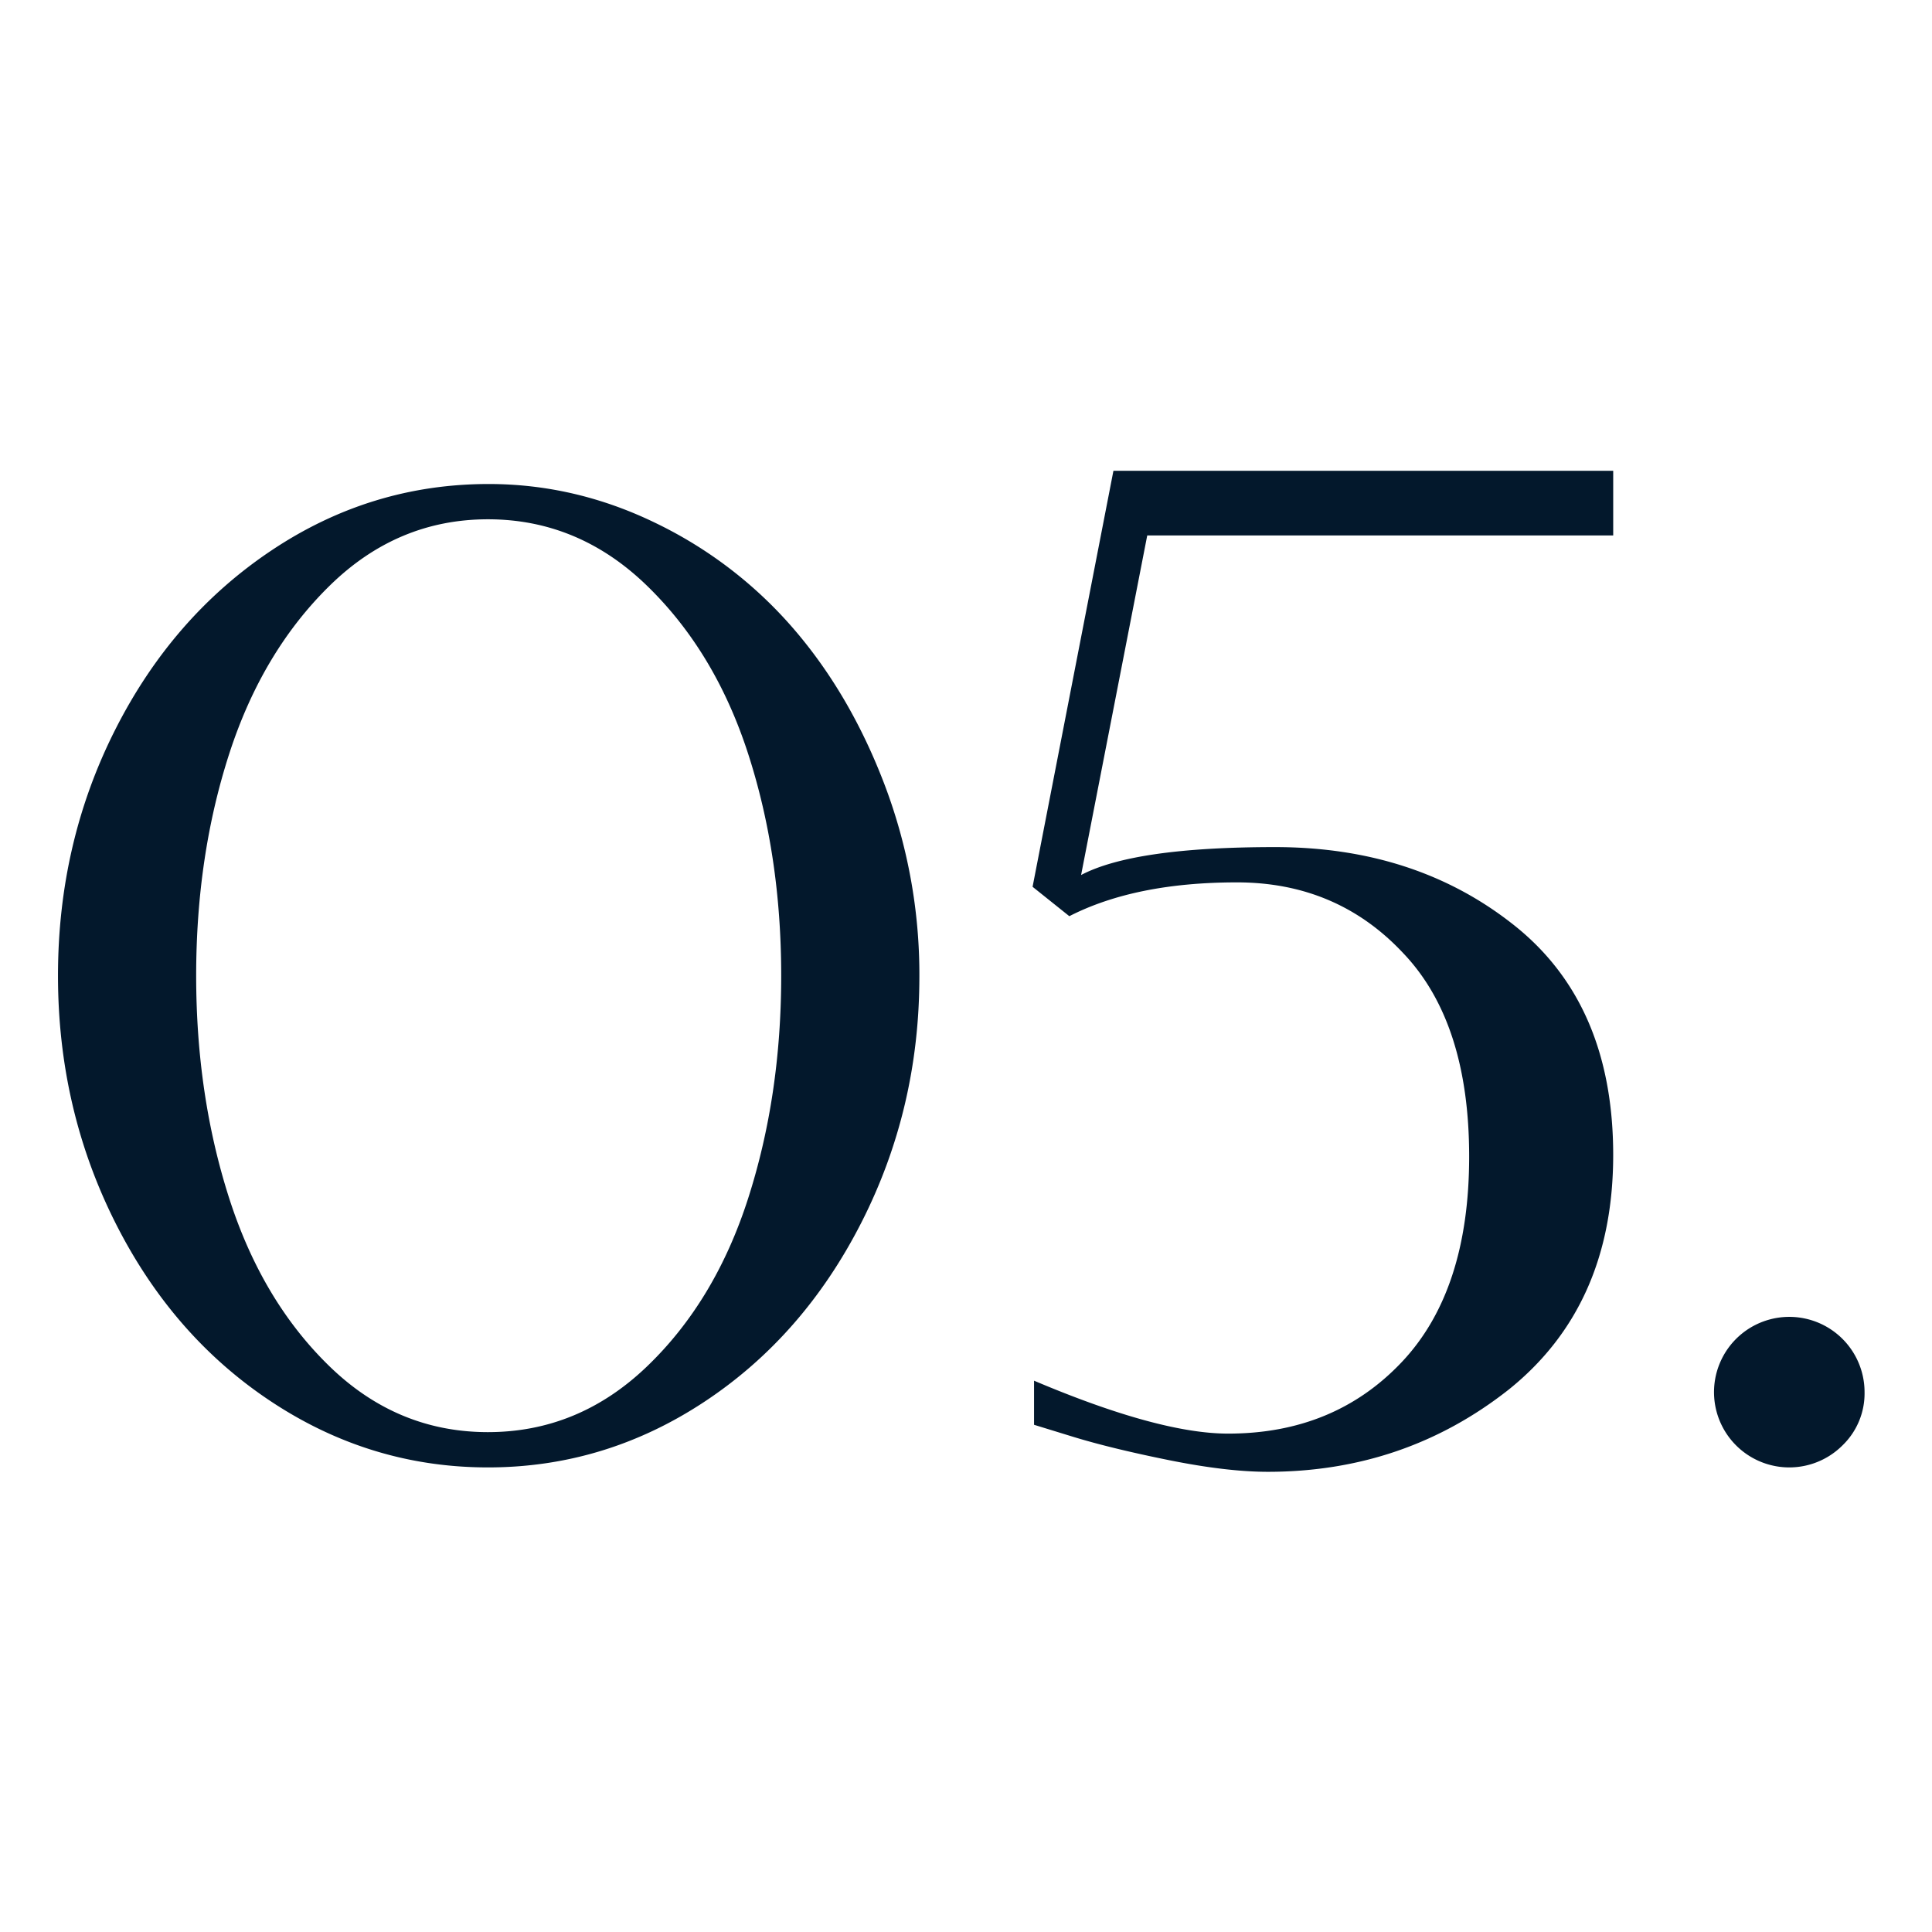
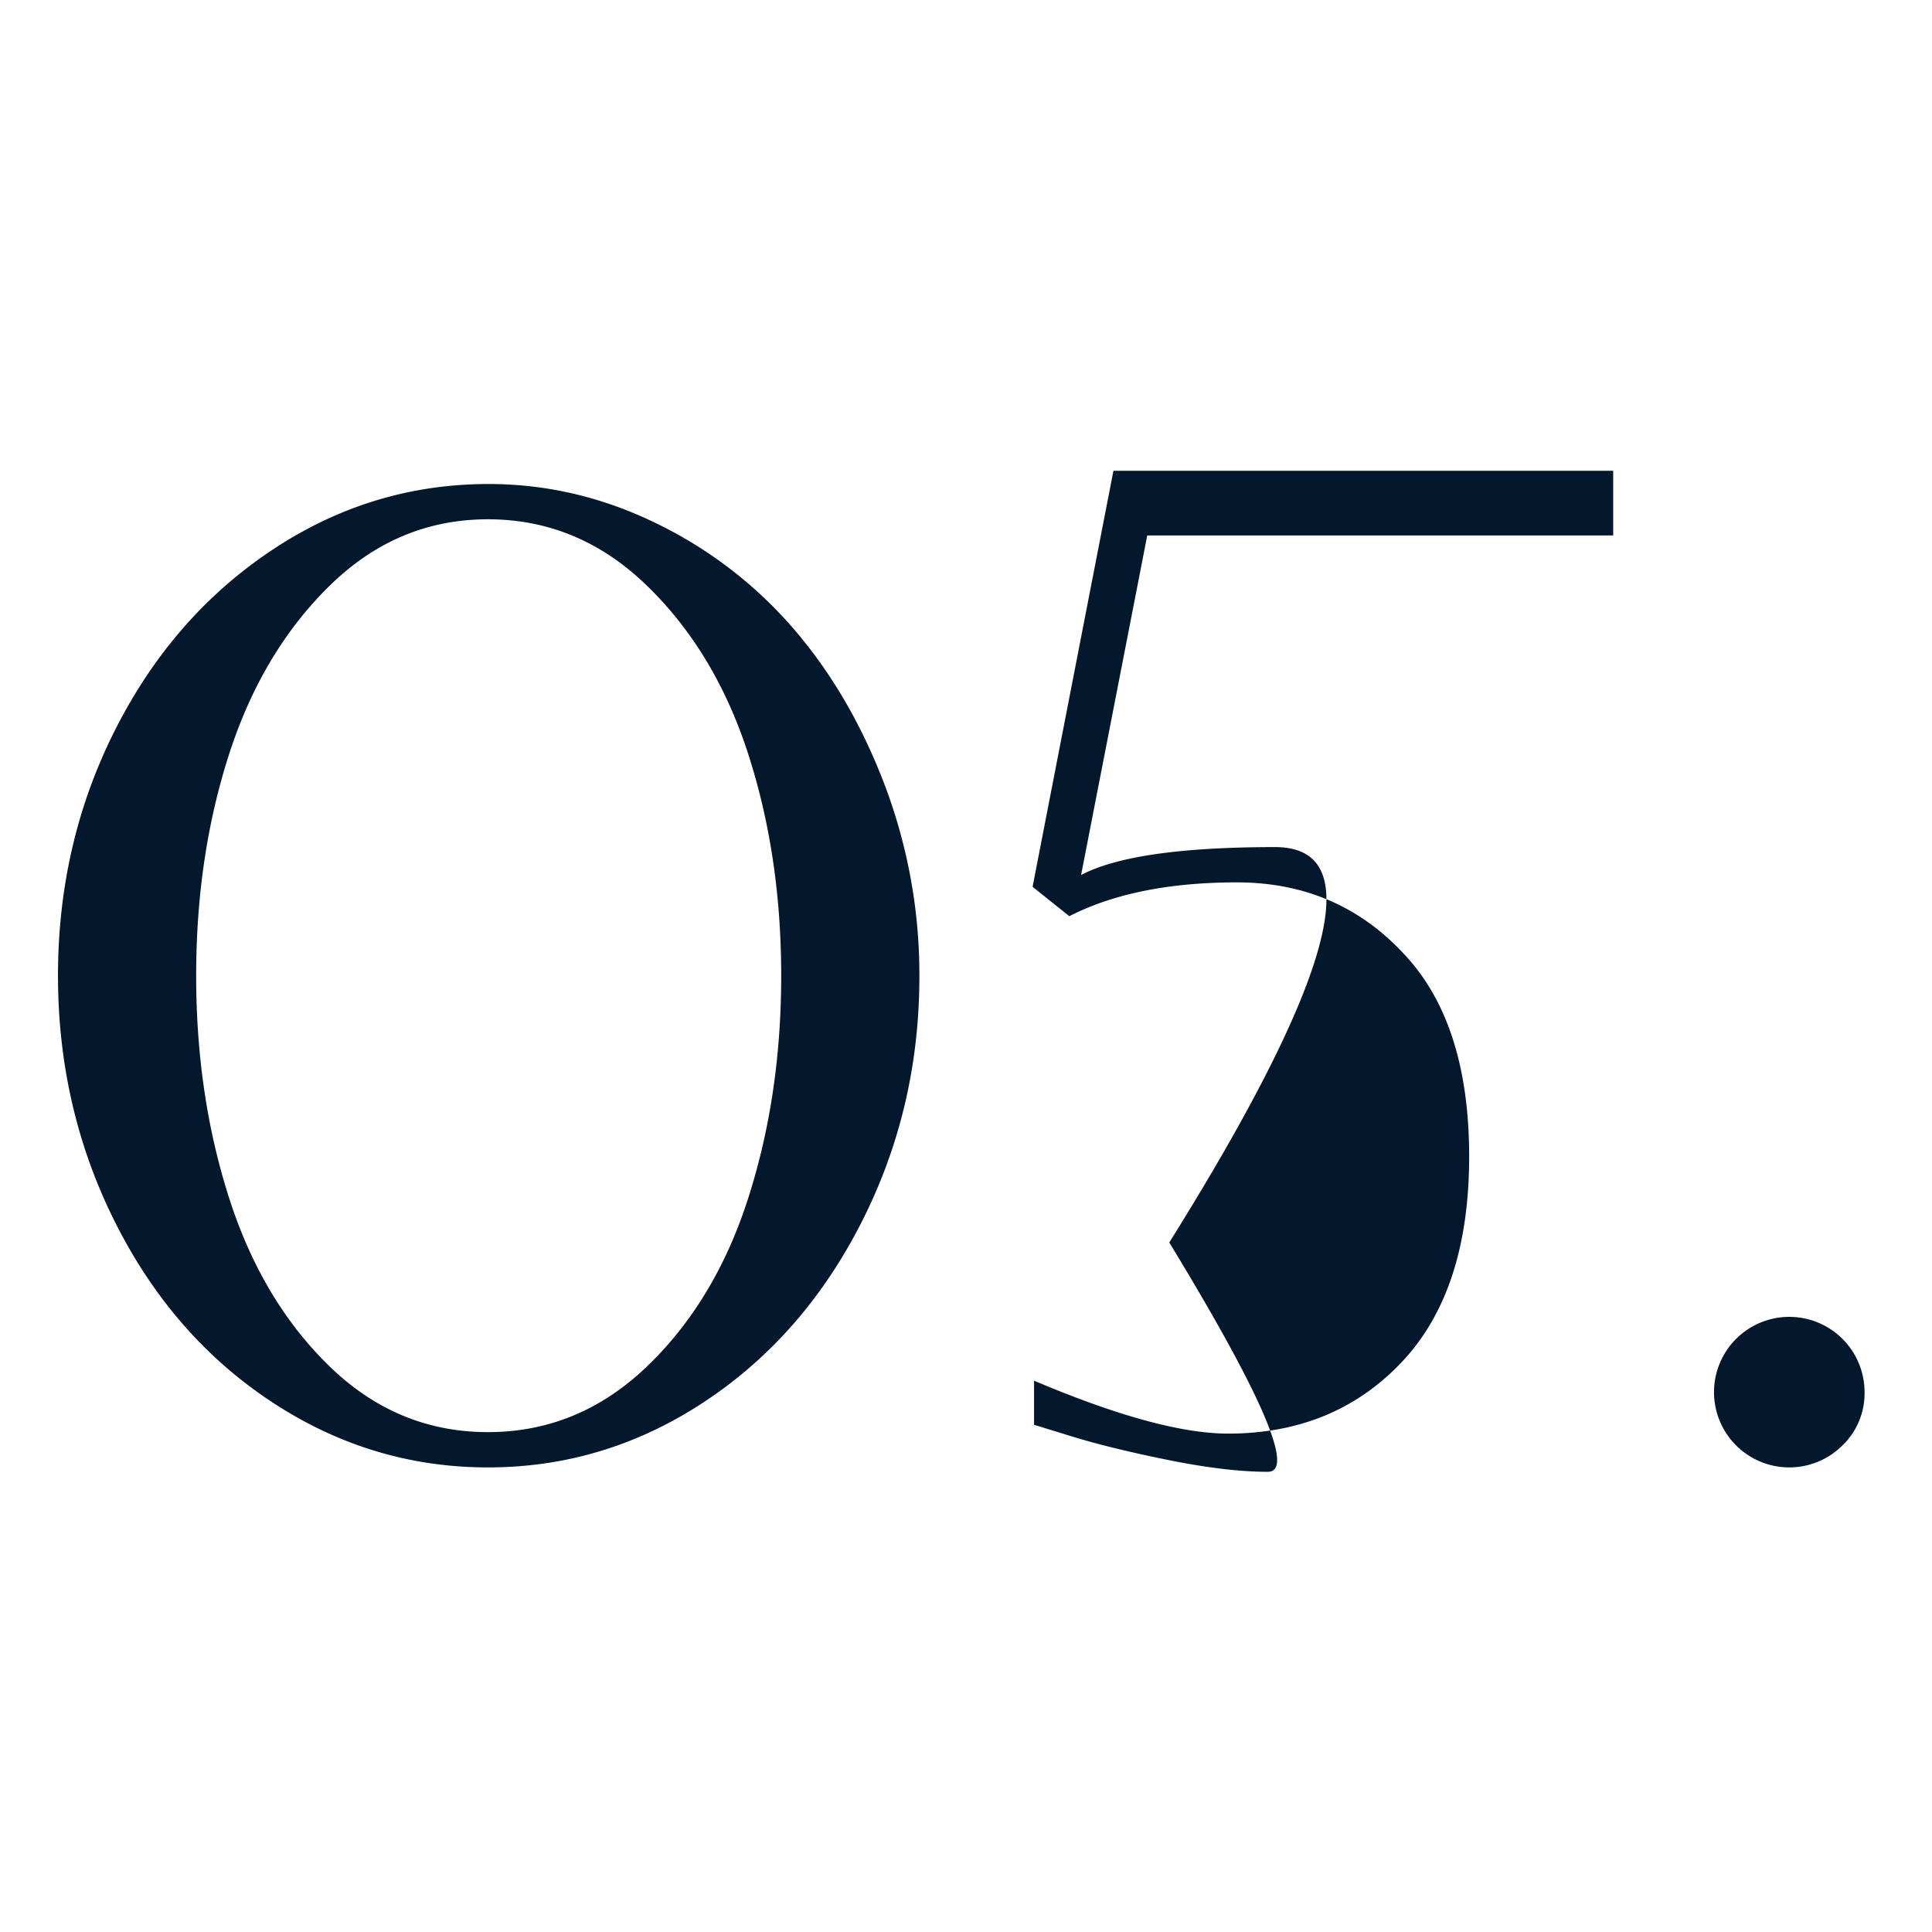
<svg xmlns="http://www.w3.org/2000/svg" width="800.04" height="800.04" viewBox="0 0 1200 1200">
  <defs>
    <style> .cls-1 { fill: #03182c; fill-rule: evenodd; } </style>
  </defs>
-   <path id="_05." data-name="05." class="cls-1" d="M168.863,341.717Q107.236,382.8,71.628,453.1T36.02,606.033q0,82.643,35.607,153.386,35.607,70.766,97.235,111.388t134.213,40.629q72.585,0,134.213-40.629t97.692-111.388q36.057-70.745,36.064-152.929A332.344,332.344,0,0,0,549.589,487.8q-21.464-56.6-57.063-97.692a265.171,265.171,0,0,0-85.367-65.28q-49.773-24.182-103.626-24.2Q230.477,300.631,168.863,341.717ZM142.386,744.355q-20.542-63.9-20.543-138.322,0-74.4,20.543-137.864t62.541-104.54q41.985-41.086,98.149-41.086t98.6,41.086q42.456,41.085,63,104.54t20.543,137.864q0,74.425-20.543,138.322-20.543,63.917-63,104.539t-98.6,40.629q-56.15,0-98.149-40.629T142.386,744.355ZM700.7,292.414h-9.13L641.355,550.8l22.825,18.26q41.085-20.991,104.083-21,62.077,0,103.17,43.825,41.086,42.926,41.086,126.452t-42,127.821q-42,44.3-107.735,44.281-42.925,0-120.517-32.868v27.39l23.738,7.3q23.731,7.319,59.8,14.609t61.628,7.3q84.91,0,149.734-51.129,64.817-52.041,64.82-145.625t-61.168-142.43Q879.643,526.159,792,526.145T671.484,543.492l41.085-210.906H1001.99V292.414H700.7Zm457.41,572.458a46.752,46.752,0,1,0-13.69,32.868A44.821,44.821,0,0,0,1158.11,864.872Z" />
+   <path id="_05." data-name="05." class="cls-1" d="M168.863,341.717Q107.236,382.8,71.628,453.1T36.02,606.033q0,82.643,35.607,153.386,35.607,70.766,97.235,111.388t134.213,40.629q72.585,0,134.213-40.629t97.692-111.388q36.057-70.745,36.064-152.929A332.344,332.344,0,0,0,549.589,487.8q-21.464-56.6-57.063-97.692a265.171,265.171,0,0,0-85.367-65.28q-49.773-24.182-103.626-24.2Q230.477,300.631,168.863,341.717ZM142.386,744.355q-20.542-63.9-20.543-138.322,0-74.4,20.543-137.864t62.541-104.54q41.985-41.086,98.149-41.086t98.6,41.086q42.456,41.085,63,104.54t20.543,137.864q0,74.425-20.543,138.322-20.543,63.917-63,104.539t-98.6,40.629q-56.15,0-98.149-40.629T142.386,744.355ZM700.7,292.414h-9.13L641.355,550.8l22.825,18.26q41.085-20.991,104.083-21,62.077,0,103.17,43.825,41.086,42.926,41.086,126.452t-42,127.821q-42,44.3-107.735,44.281-42.925,0-120.517-32.868v27.39l23.738,7.3q23.731,7.319,59.8,14.609t61.628,7.3t-61.168-142.43Q879.643,526.159,792,526.145T671.484,543.492l41.085-210.906H1001.99V292.414H700.7Zm457.41,572.458a46.752,46.752,0,1,0-13.69,32.868A44.821,44.821,0,0,0,1158.11,864.872Z" />
</svg>